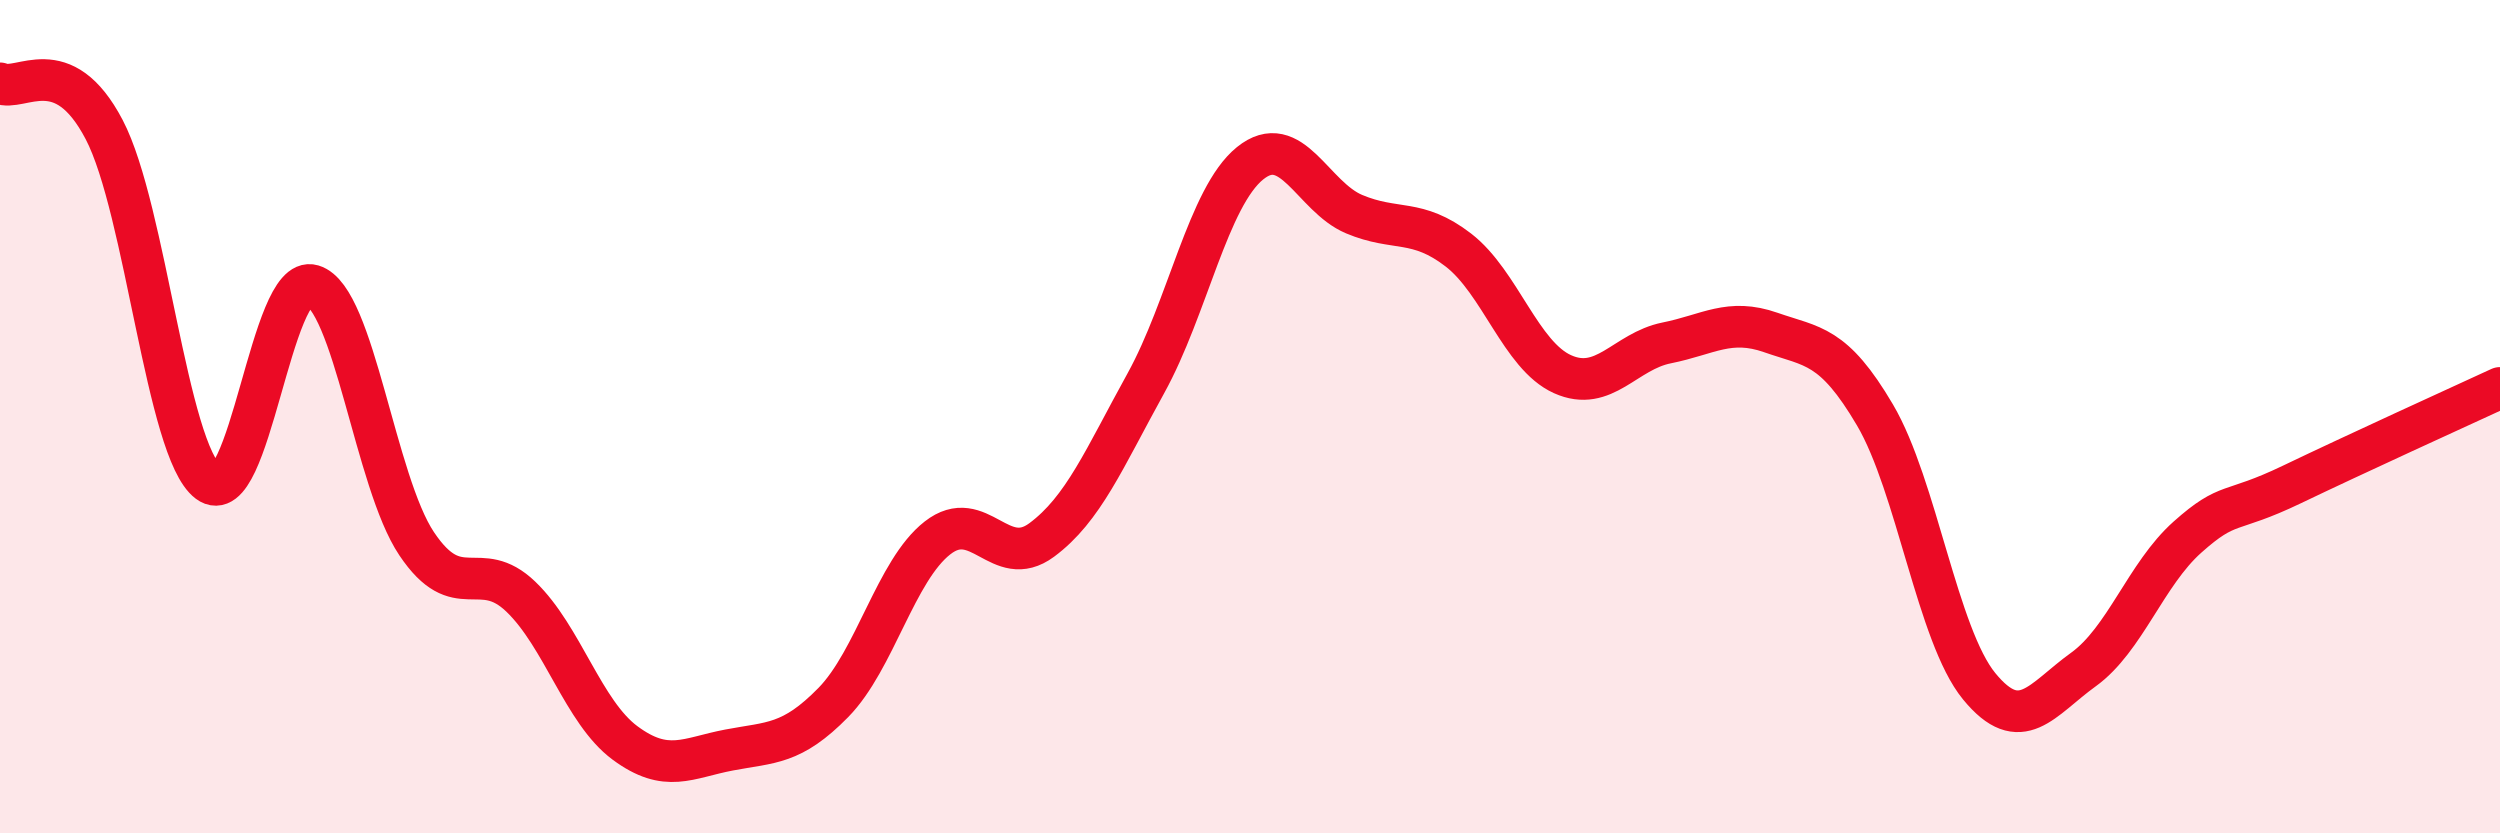
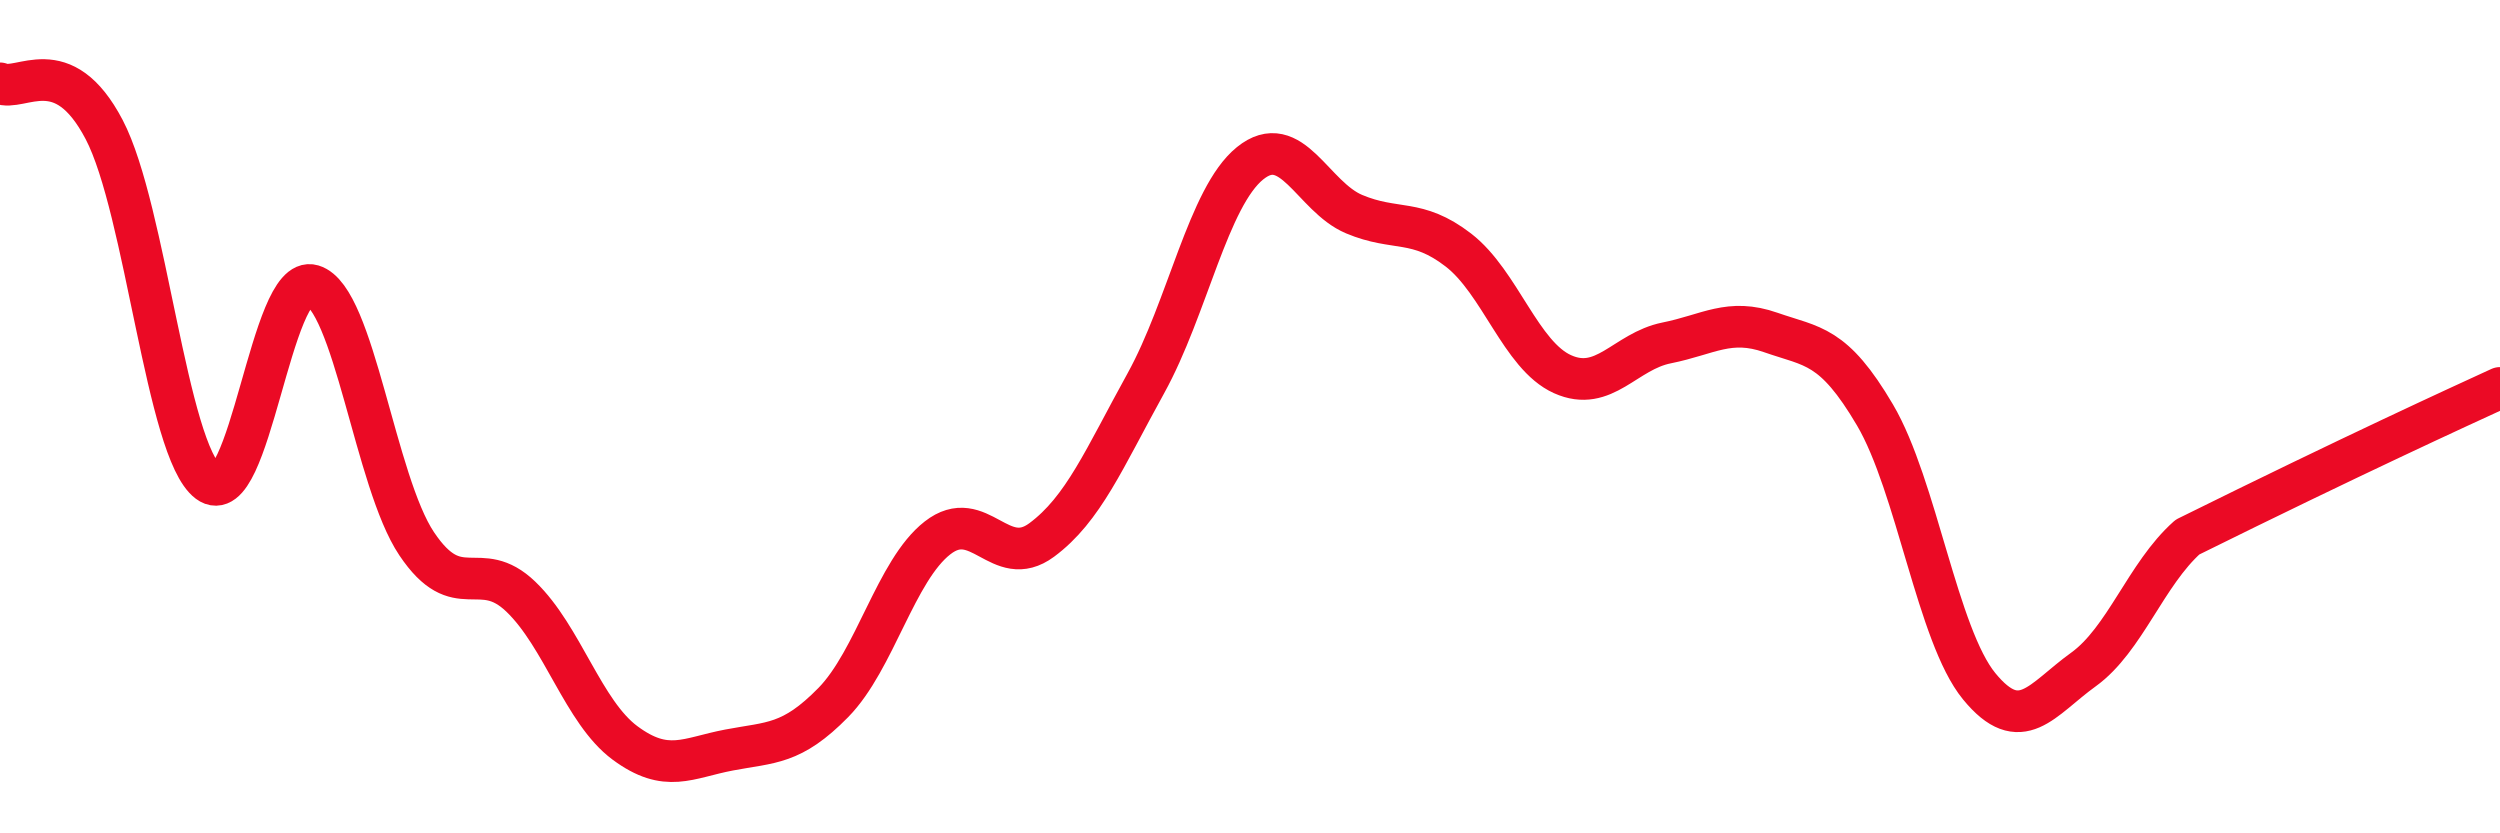
<svg xmlns="http://www.w3.org/2000/svg" width="60" height="20" viewBox="0 0 60 20">
-   <path d="M 0,2 C 0.5,2.22 1.5,1.2 2.5,3.11 C 3.5,5.02 4,10.82 5,11.57 C 6,12.32 6.5,6.55 7.5,6.85 C 8.5,7.15 9,11.56 10,13.05 C 11,14.54 11.5,13.36 12.5,14.32 C 13.5,15.28 14,17.09 15,17.83 C 16,18.57 16.5,18.19 17.5,18 C 18.5,17.81 19,17.88 20,16.86 C 21,15.84 21.5,13.69 22.5,12.91 C 23.5,12.13 24,13.7 25,12.96 C 26,12.22 26.5,11.01 27.5,9.2 C 28.5,7.39 29,4.73 30,3.92 C 31,3.11 31.5,4.72 32.5,5.14 C 33.5,5.56 34,5.23 35,6 C 36,6.77 36.5,8.53 37.5,8.98 C 38.5,9.43 39,8.43 40,8.23 C 41,8.03 41.5,7.63 42.5,7.98 C 43.5,8.33 44,8.26 45,9.96 C 46,11.66 46.5,15.25 47.5,16.47 C 48.5,17.69 49,16.79 50,16.07 C 51,15.35 51.5,13.78 52.5,12.89 C 53.5,12 53.5,12.35 55,11.63 C 56.5,10.91 59,9.77 60,9.31L60 20L0 20Z" fill="#EB0A25" opacity="0.1" stroke-linecap="round" stroke-linejoin="round" />
-   <path d="M 0,2 C 0.5,2.22 1.5,1.2 2.5,3.11 C 3.5,5.02 4,10.82 5,11.57 C 6,12.32 6.5,6.55 7.5,6.85 C 8.5,7.15 9,11.56 10,13.05 C 11,14.54 11.5,13.36 12.5,14.32 C 13.5,15.28 14,17.09 15,17.83 C 16,18.57 16.5,18.19 17.5,18 C 18.5,17.81 19,17.88 20,16.86 C 21,15.84 21.5,13.69 22.5,12.91 C 23.5,12.13 24,13.7 25,12.96 C 26,12.22 26.5,11.01 27.5,9.2 C 28.5,7.39 29,4.73 30,3.92 C 31,3.11 31.5,4.72 32.5,5.14 C 33.5,5.56 34,5.23 35,6 C 36,6.77 36.5,8.53 37.5,8.98 C 38.5,9.43 39,8.43 40,8.23 C 41,8.03 41.5,7.63 42.5,7.98 C 43.5,8.33 44,8.26 45,9.96 C 46,11.66 46.5,15.25 47.5,16.47 C 48.5,17.69 49,16.79 50,16.07 C 51,15.35 51.5,13.78 52.5,12.89 C 53.5,12 53.5,12.35 55,11.63 C 56.5,10.91 59,9.77 60,9.31" stroke="#EB0A25" stroke-width="1" fill="none" stroke-linecap="round" stroke-linejoin="round" />
+   <path d="M 0,2 C 0.5,2.22 1.5,1.2 2.5,3.11 C 3.5,5.02 4,10.82 5,11.57 C 6,12.32 6.5,6.55 7.5,6.85 C 8.5,7.15 9,11.56 10,13.05 C 11,14.54 11.5,13.36 12.5,14.32 C 13.5,15.28 14,17.09 15,17.83 C 16,18.57 16.5,18.19 17.5,18 C 18.5,17.81 19,17.88 20,16.86 C 21,15.84 21.5,13.69 22.5,12.91 C 23.5,12.13 24,13.7 25,12.96 C 26,12.22 26.5,11.01 27.5,9.2 C 28.5,7.39 29,4.73 30,3.92 C 31,3.11 31.5,4.72 32.5,5.14 C 33.5,5.56 34,5.23 35,6 C 36,6.77 36.5,8.53 37.5,8.98 C 38.5,9.43 39,8.43 40,8.23 C 41,8.03 41.5,7.63 42.5,7.98 C 43.5,8.33 44,8.26 45,9.96 C 46,11.66 46.5,15.25 47.5,16.47 C 48.5,17.69 49,16.79 50,16.07 C 51,15.35 51.5,13.78 52.5,12.89 C 56.5,10.91 59,9.77 60,9.31" stroke="#EB0A25" stroke-width="1" fill="none" stroke-linecap="round" stroke-linejoin="round" />
</svg>